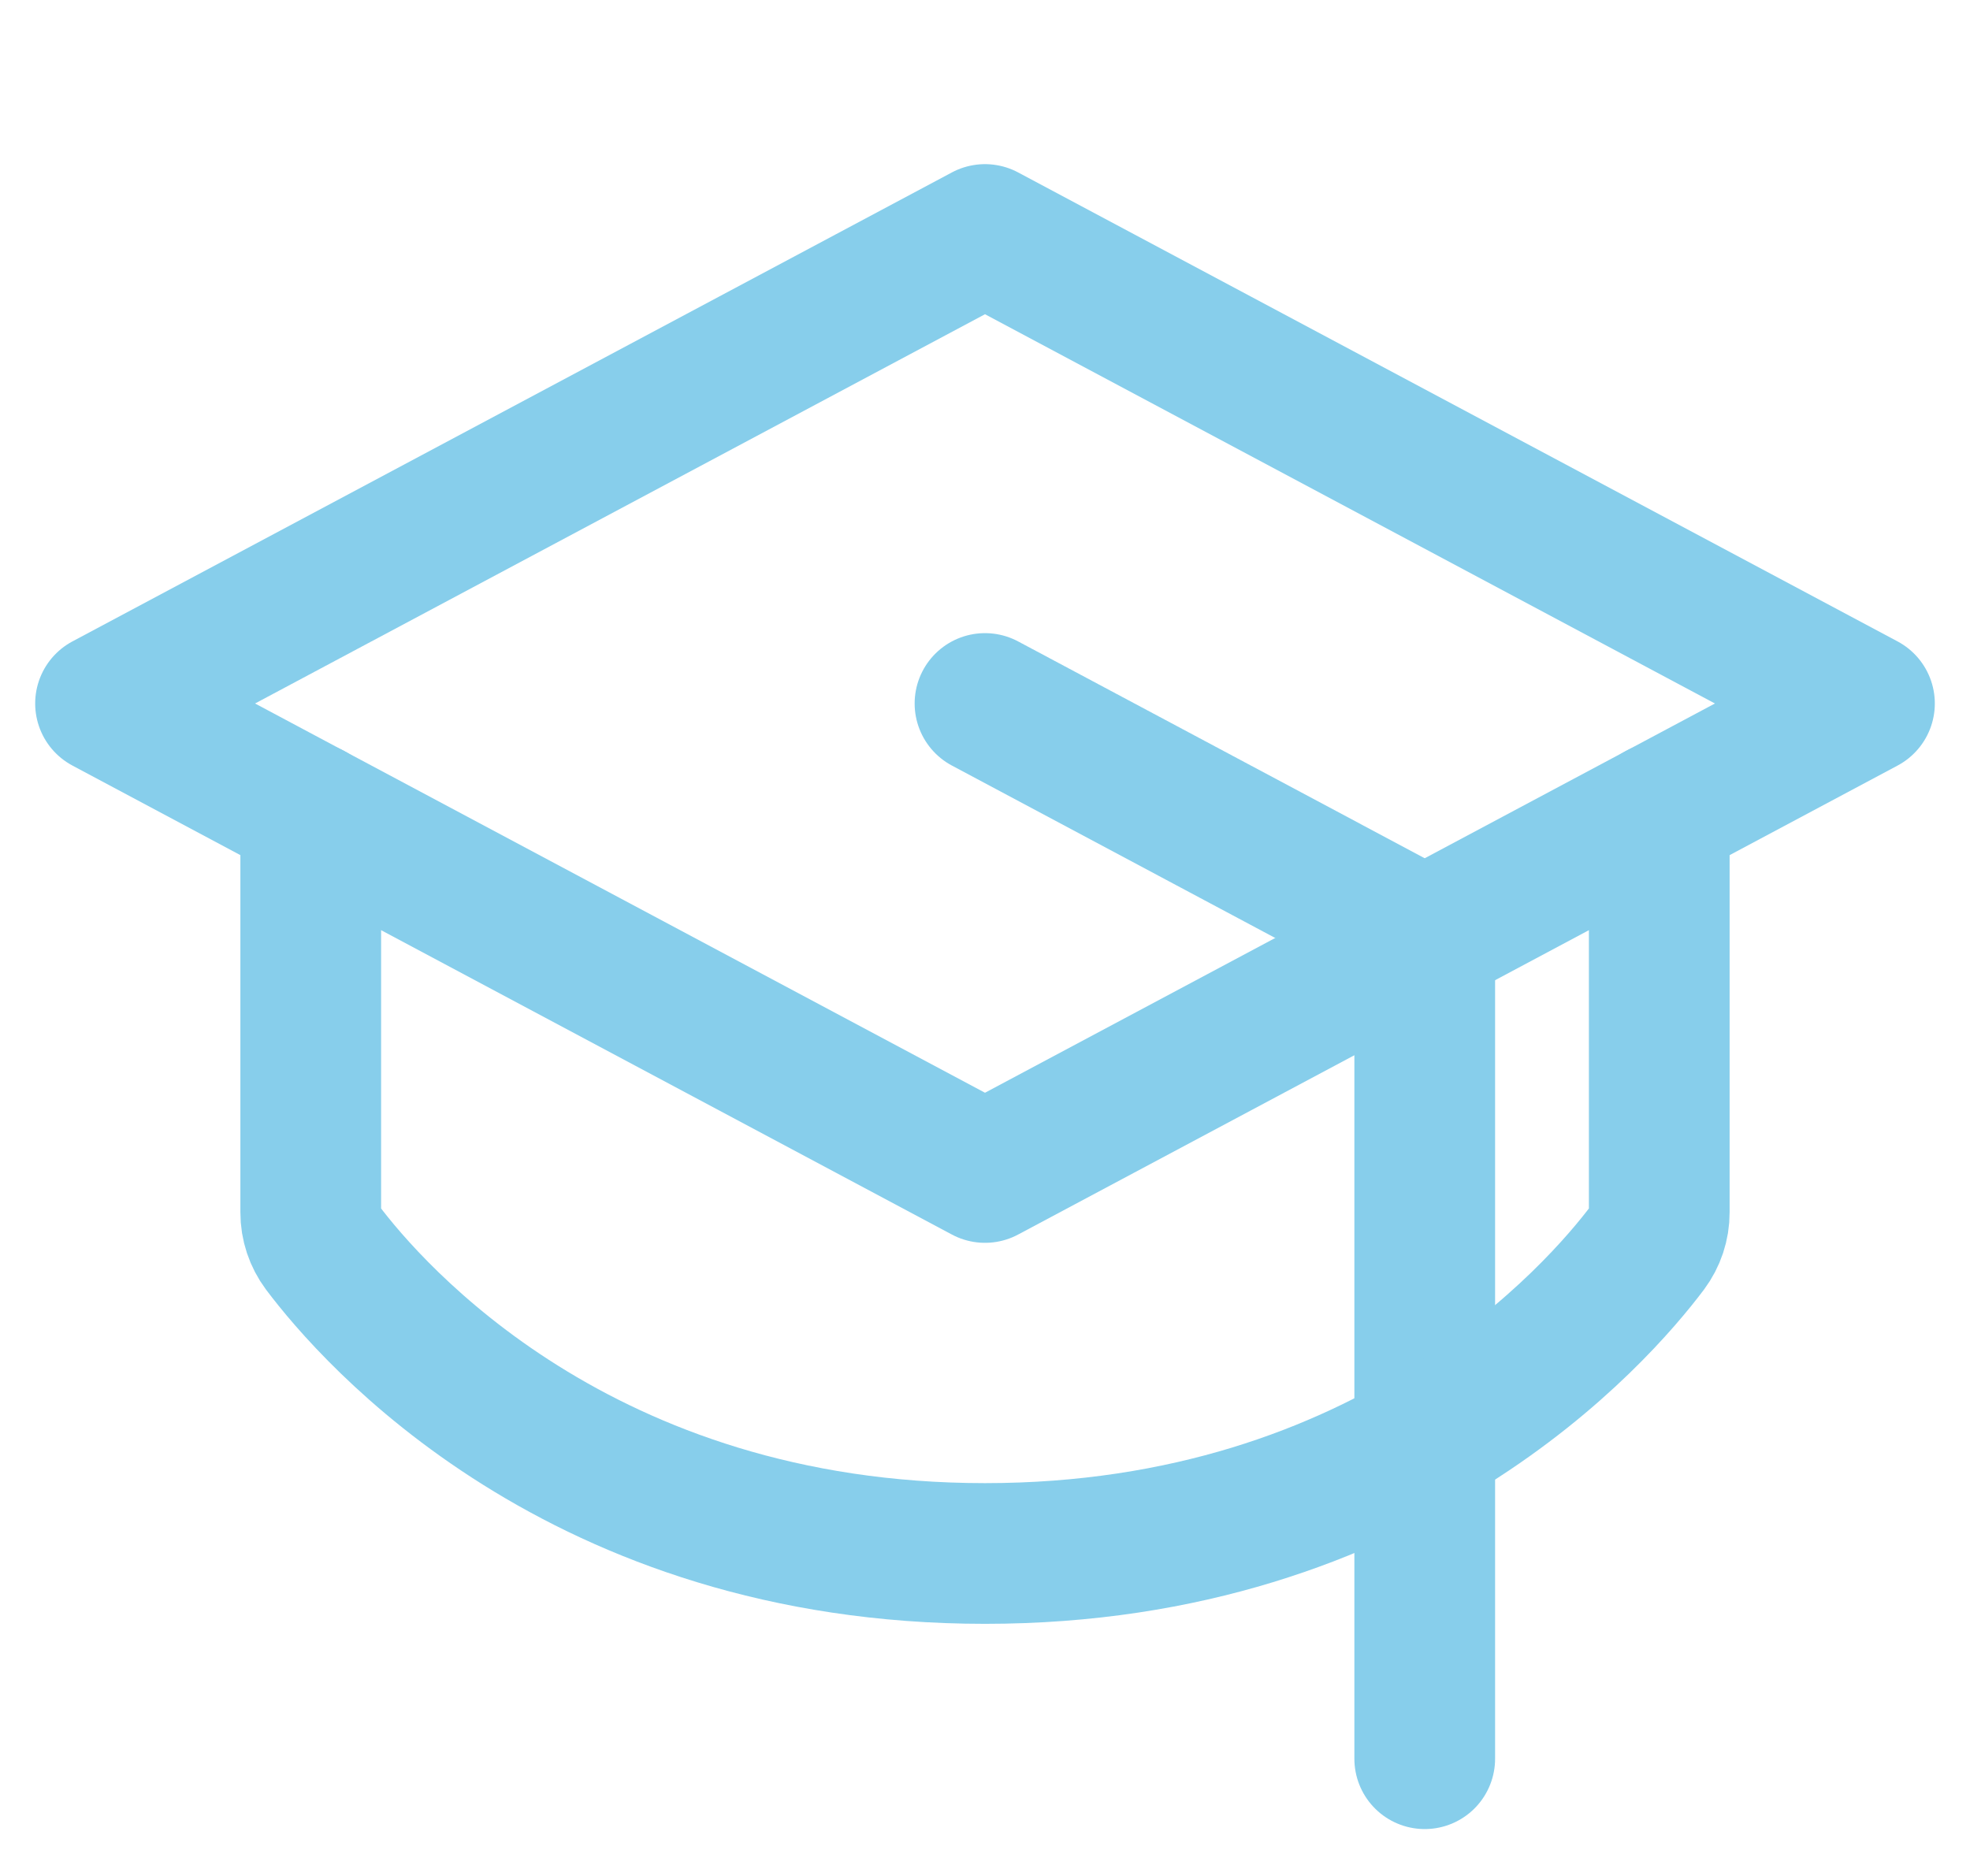
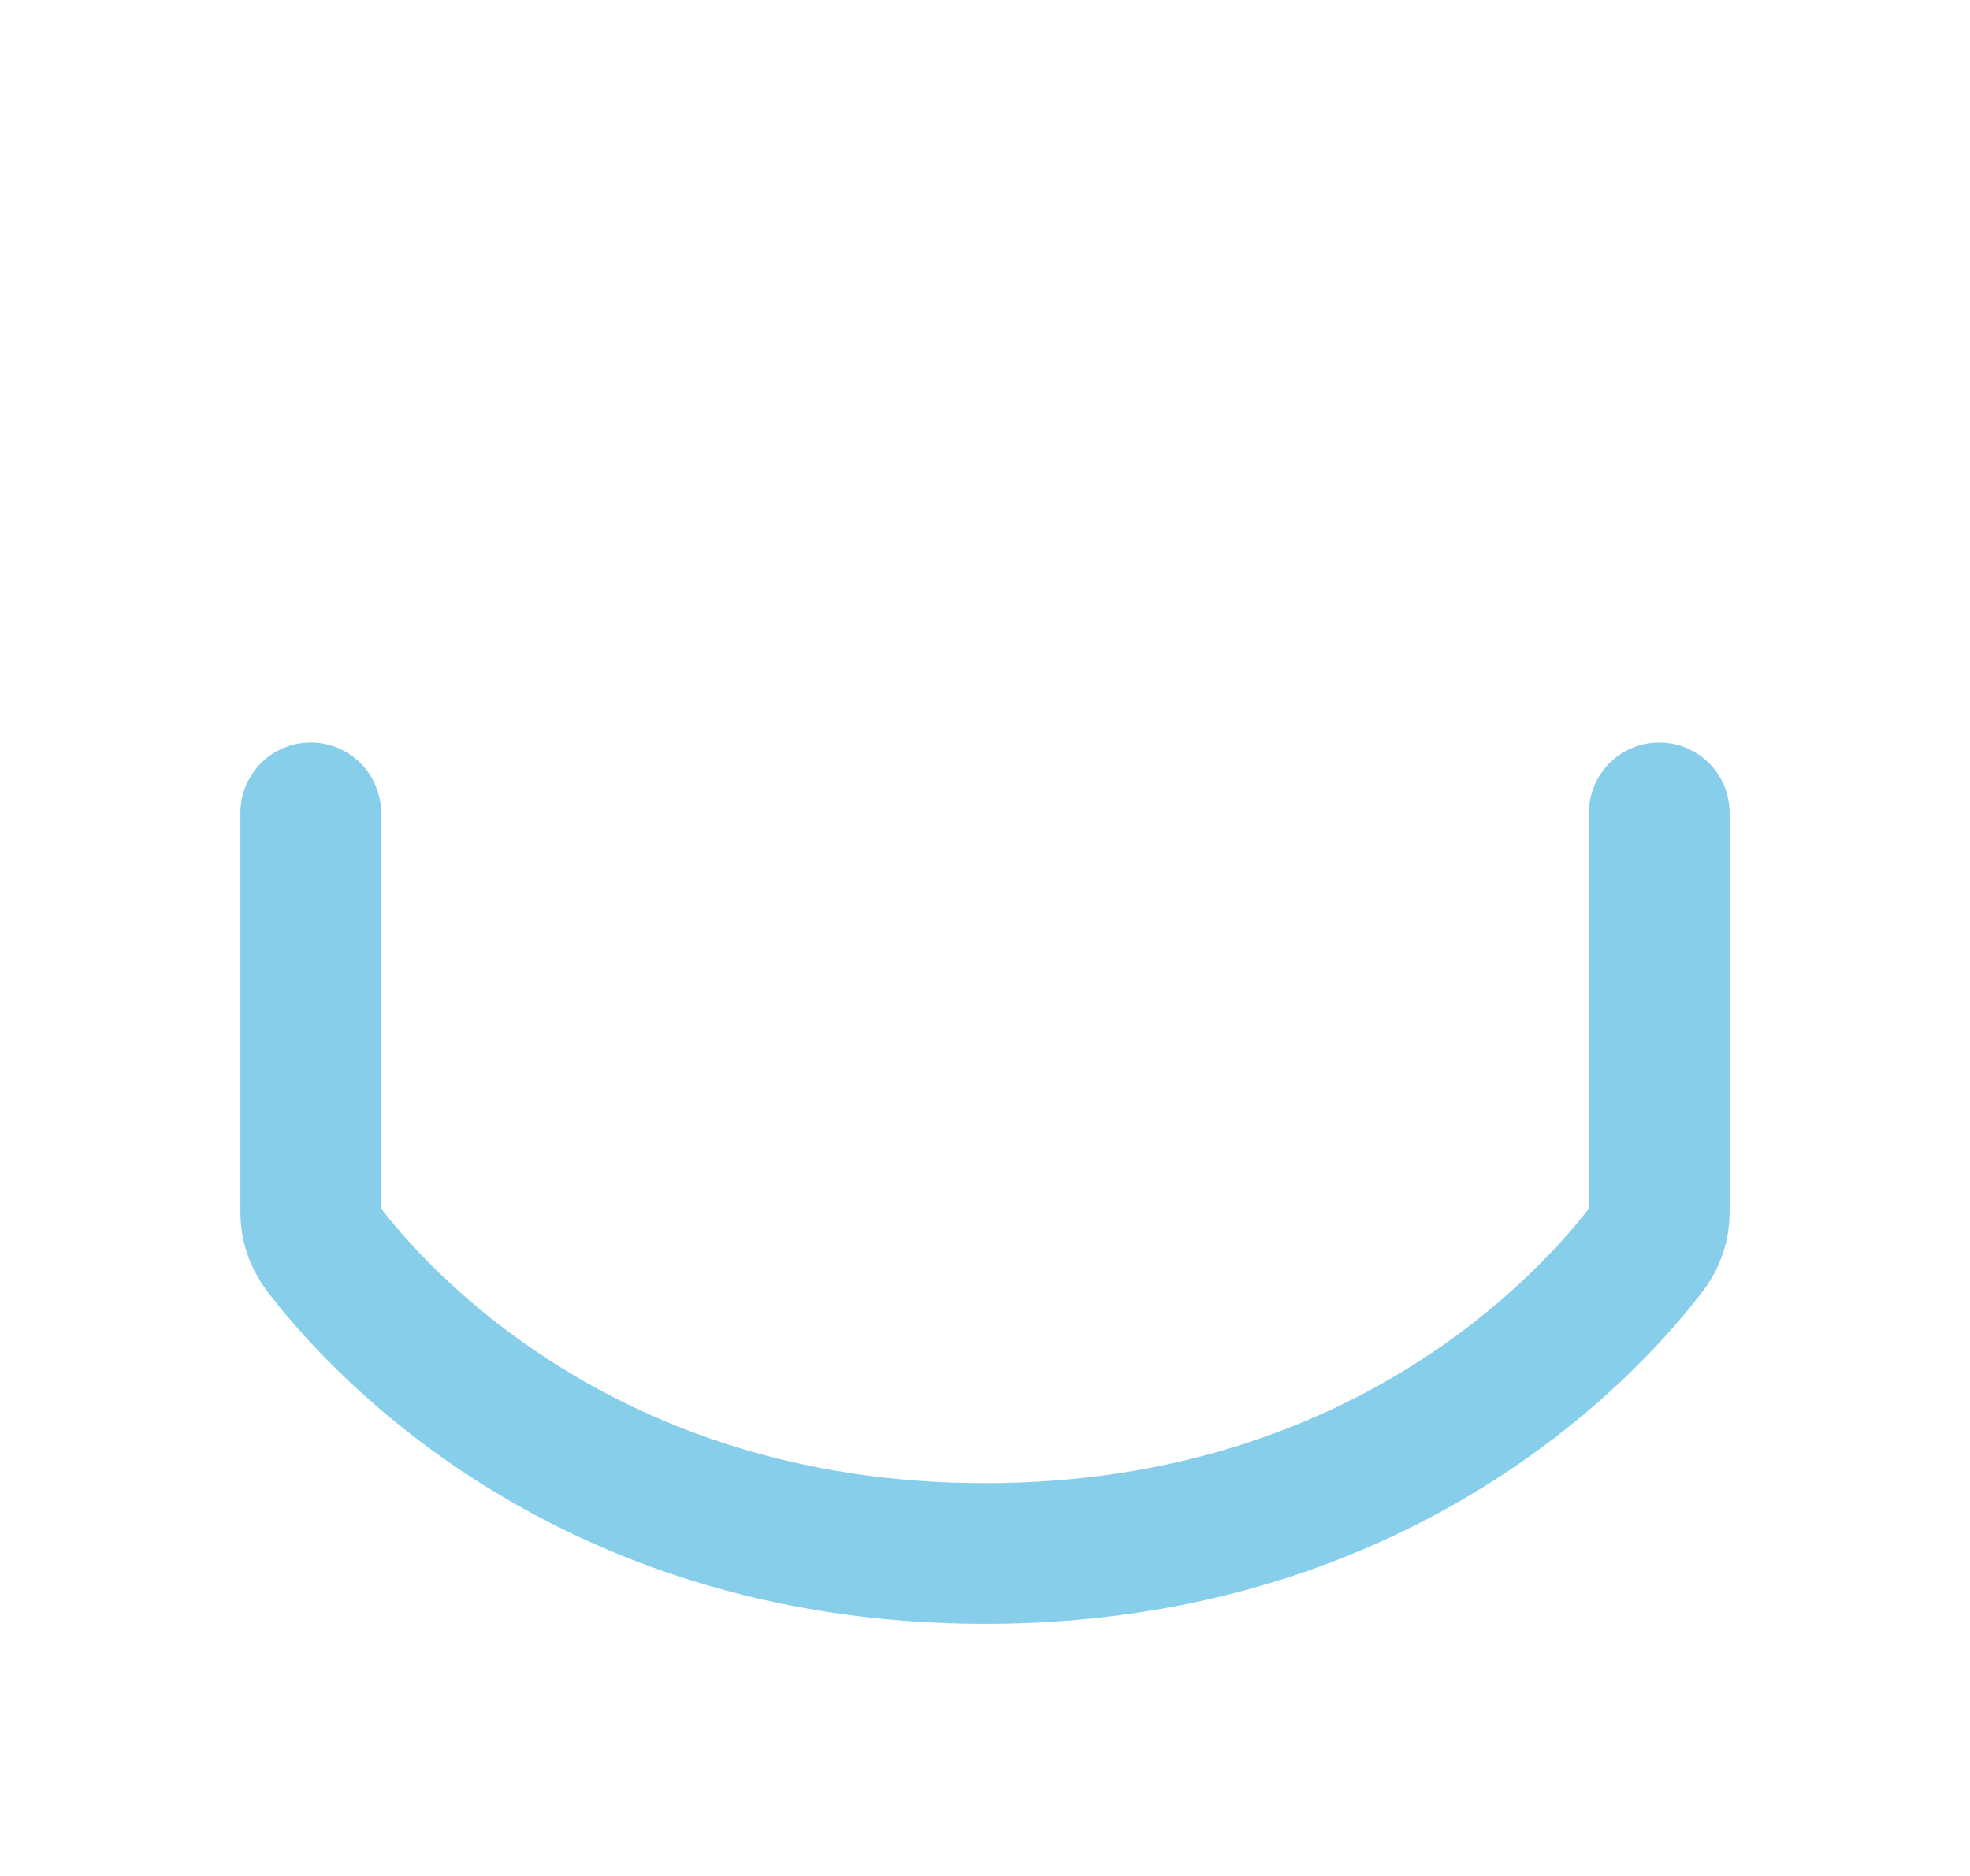
<svg xmlns="http://www.w3.org/2000/svg" width="42" height="40" viewBox="0 0 42 40" fill="none">
-   <path d="M2.25 15L21 5L39.75 15L21 25L2.25 15Z" stroke="#87CEEB" stroke-width="3" stroke-linecap="round" stroke-linejoin="round" />
-   <path d="M30.375 37.5V20L21 15" stroke="#87CEEB" stroke-width="3" stroke-linecap="round" stroke-linejoin="round" />
  <path d="M35.375 17.332V25.851C35.376 26.121 35.288 26.383 35.127 26.599C34.074 28 29.633 33.124 21 33.124C12.367 33.124 7.926 28 6.873 26.599C6.712 26.383 6.624 26.121 6.625 25.851V17.332" stroke="#87CEEB" stroke-width="3" stroke-linecap="round" stroke-linejoin="round" />
</svg>